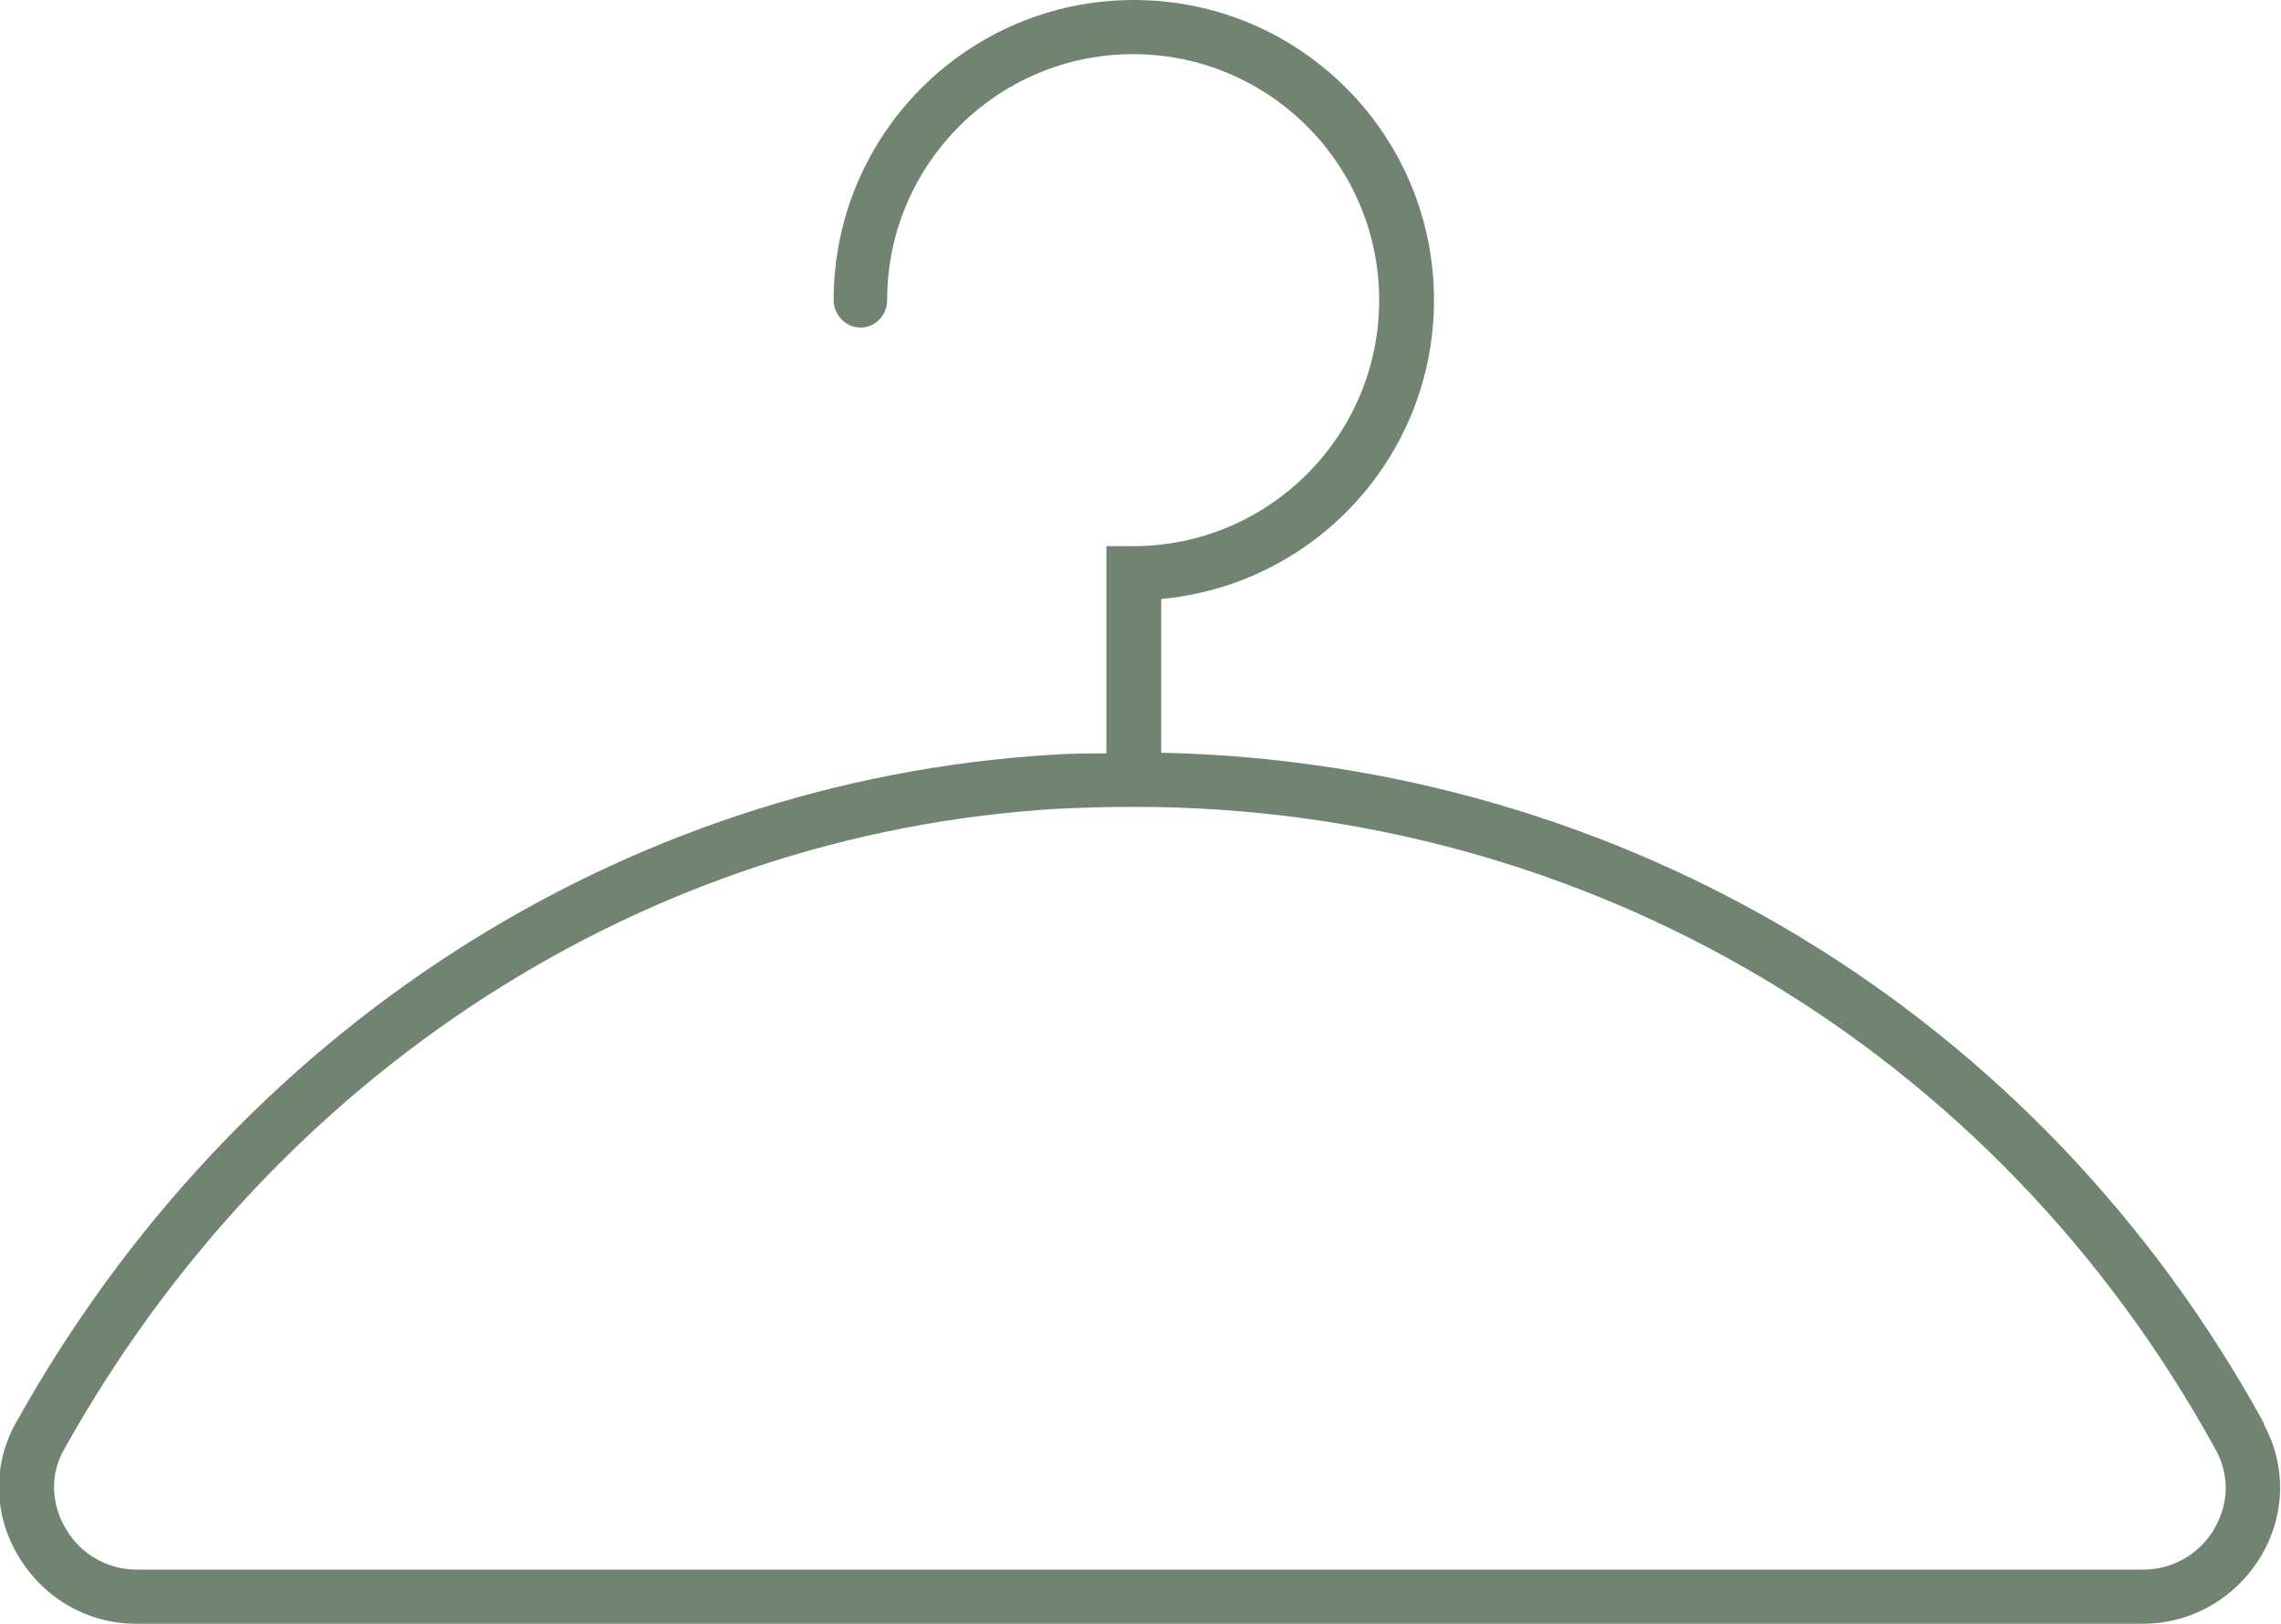
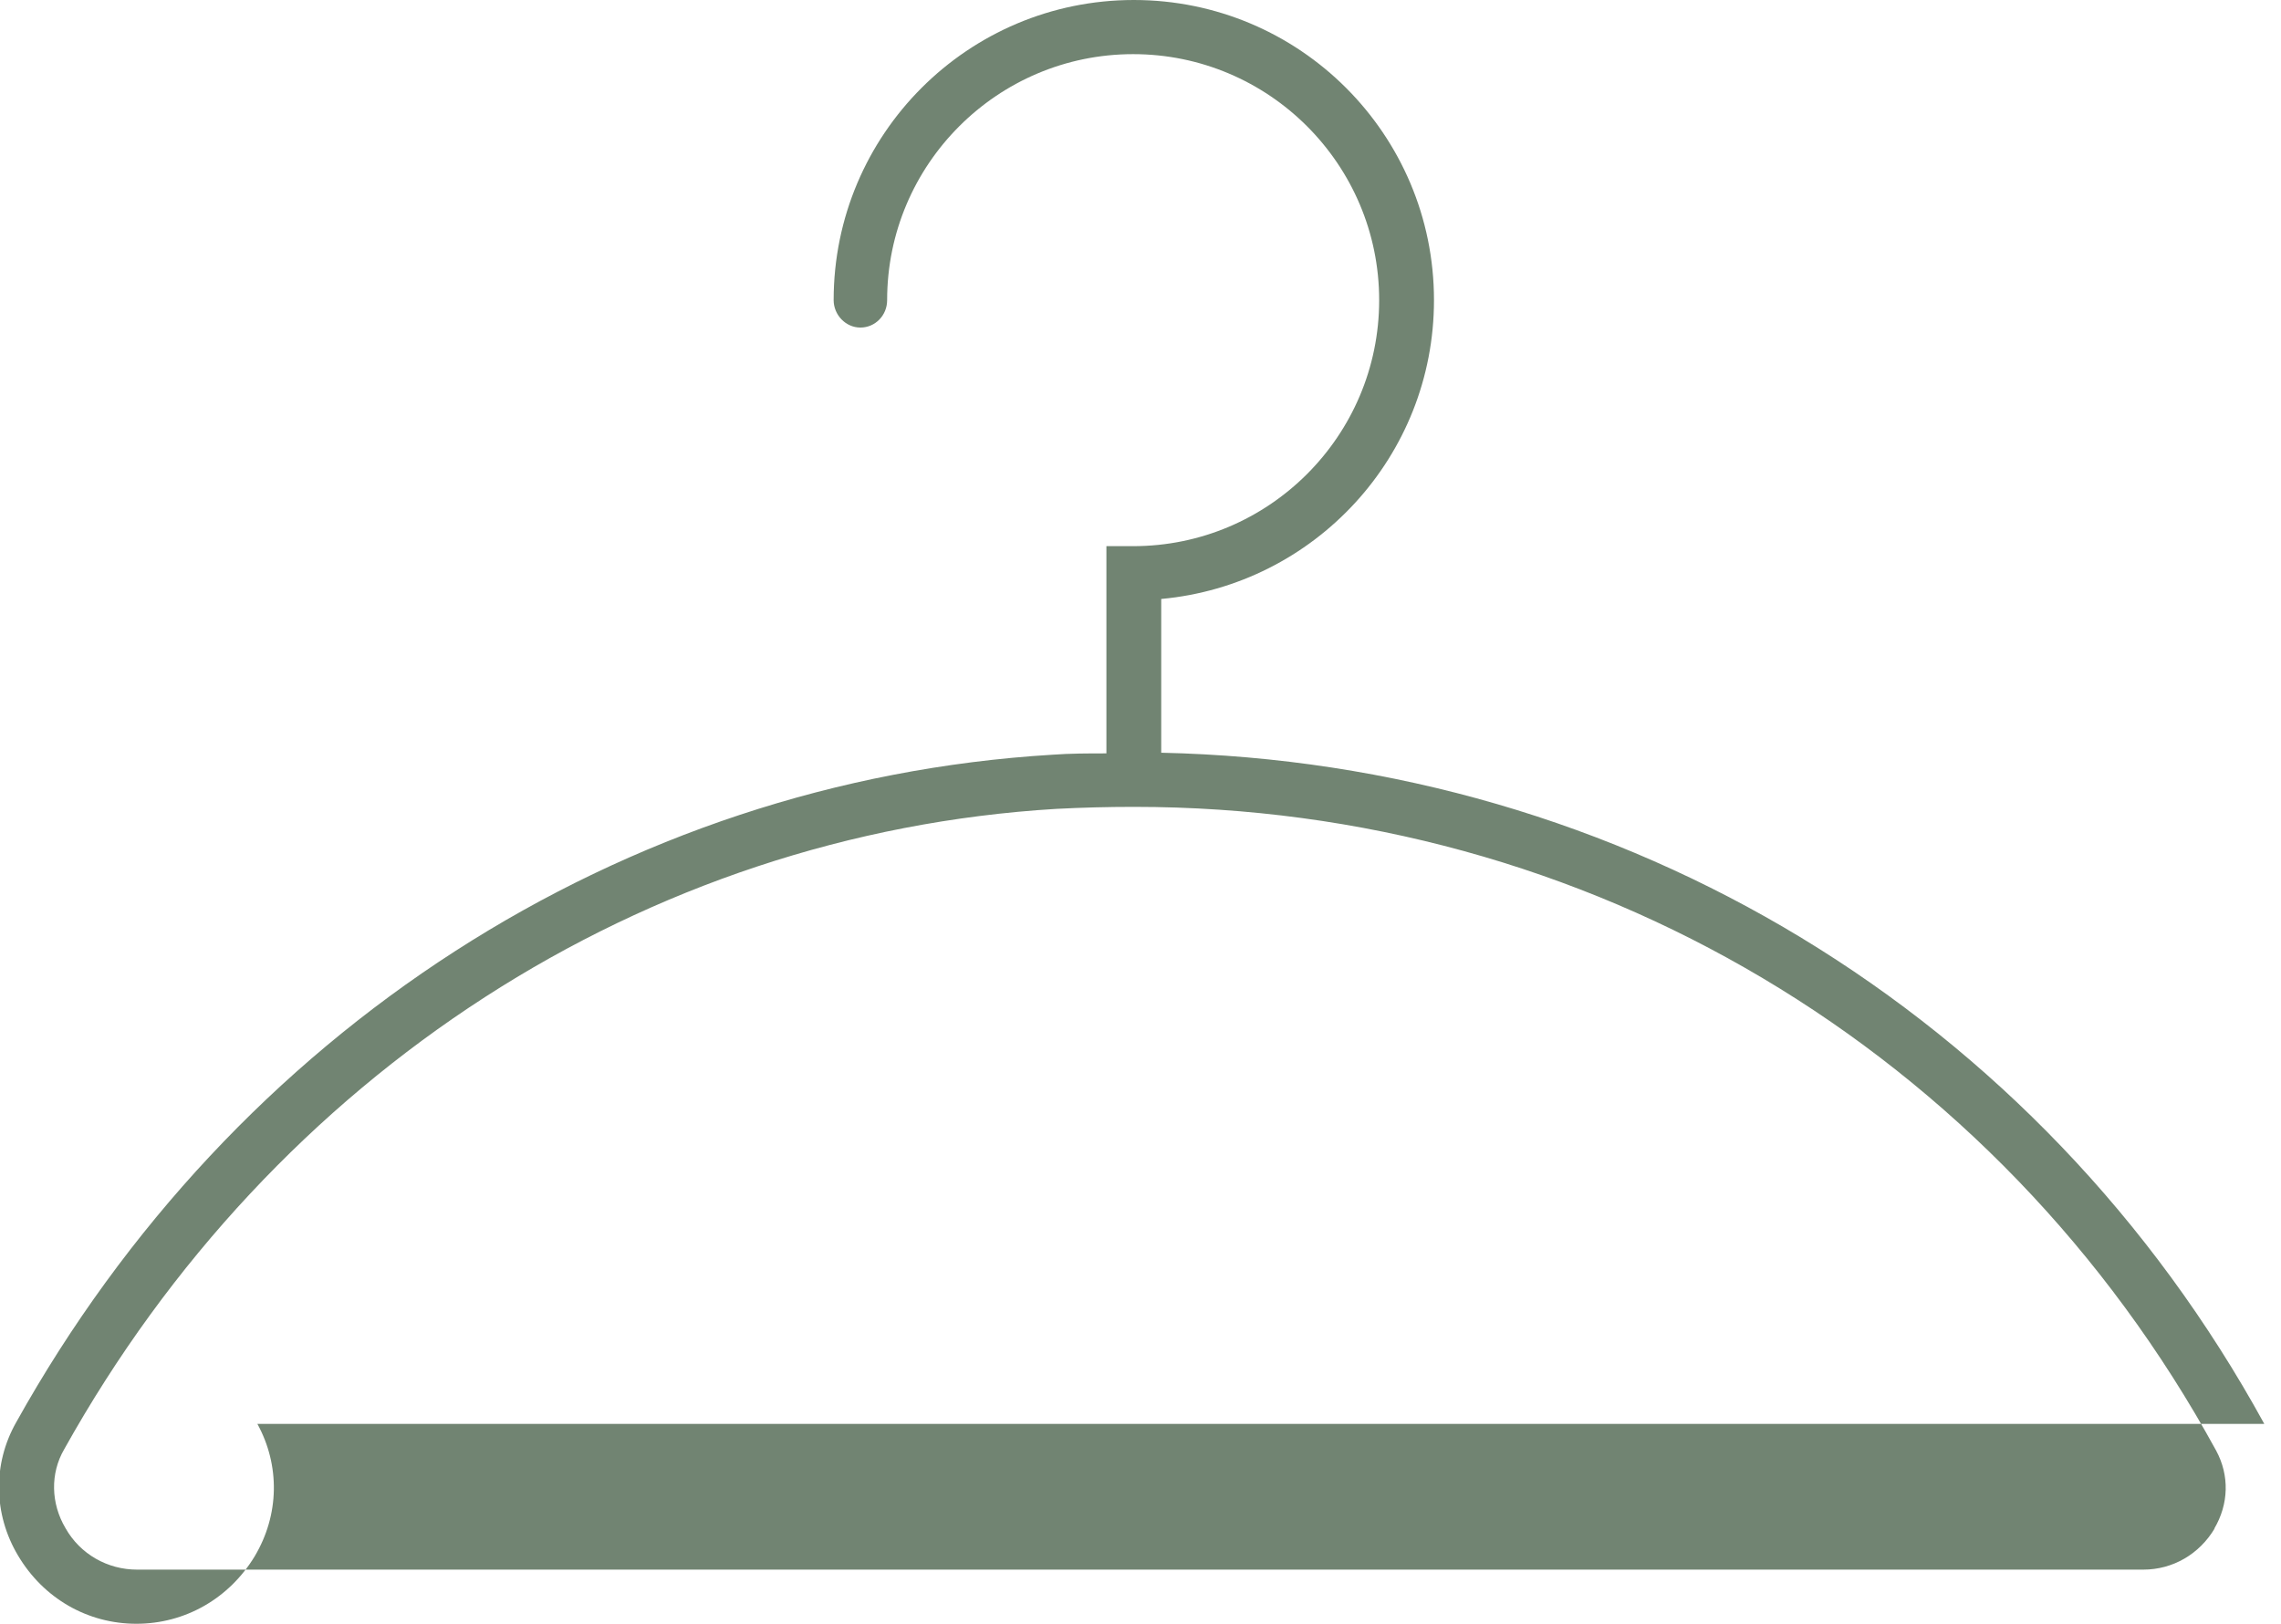
<svg xmlns="http://www.w3.org/2000/svg" id="Calque_2" viewBox="0 0 34.12 24.29">
  <defs>
    <style>.cls-1{fill:#718472;}</style>
  </defs>
  <g id="Layer_1">
-     <path class="cls-1" d="m33.87,21.3c-3.37-6.15-9.59-9.89-16.5-10.04v-2.3c2.29-.21,4.08-2.13,4.08-4.47,0-2.48-2.01-4.49-4.49-4.49s-4.49,2.01-4.49,4.49c0,.22.18.41.4.41s.4-.18.4-.41c0-2.03,1.65-3.68,3.68-3.68s3.68,1.65,3.68,3.68-1.65,3.68-3.68,3.68h-.4v3.1c-.27,0-.54,0-.81.02-6.43.39-12.23,4.12-15.5,9.99-.35.62-.34,1.37.03,1.99.38.64,1.04,1.02,1.77,1.02h30.01c.73,0,1.39-.38,1.77-1.01.37-.62.38-1.36.04-1.98Zm-.74,1.56c-.23.39-.63.62-1.07.62H2.05c-.44,0-.85-.23-1.07-.62-.22-.37-.23-.82-.02-1.18,3.14-5.63,8.69-9.21,14.84-9.58.39-.02.77-.03,1.15-.03,0,0,0,0,.01,0,0,0,0,0,.01,0,6.77,0,12.89,3.62,16.18,9.63.2.37.19.8-.03,1.17Z" />
+     <path class="cls-1" d="m33.87,21.3c-3.37-6.15-9.59-9.89-16.5-10.04v-2.3c2.29-.21,4.08-2.13,4.08-4.47,0-2.48-2.01-4.49-4.49-4.49s-4.49,2.01-4.49,4.49c0,.22.18.41.4.41s.4-.18.4-.41c0-2.03,1.65-3.68,3.68-3.68s3.68,1.65,3.68,3.68-1.65,3.68-3.68,3.68h-.4v3.1c-.27,0-.54,0-.81.02-6.43.39-12.23,4.12-15.5,9.99-.35.62-.34,1.37.03,1.99.38.64,1.04,1.02,1.77,1.02c.73,0,1.39-.38,1.77-1.01.37-.62.38-1.36.04-1.98Zm-.74,1.56c-.23.39-.63.62-1.07.62H2.05c-.44,0-.85-.23-1.07-.62-.22-.37-.23-.82-.02-1.18,3.14-5.63,8.69-9.21,14.84-9.58.39-.02.77-.03,1.15-.03,0,0,0,0,.01,0,0,0,0,0,.01,0,6.77,0,12.89,3.62,16.18,9.63.2.37.19.8-.03,1.17Z" />
  </g>
</svg>